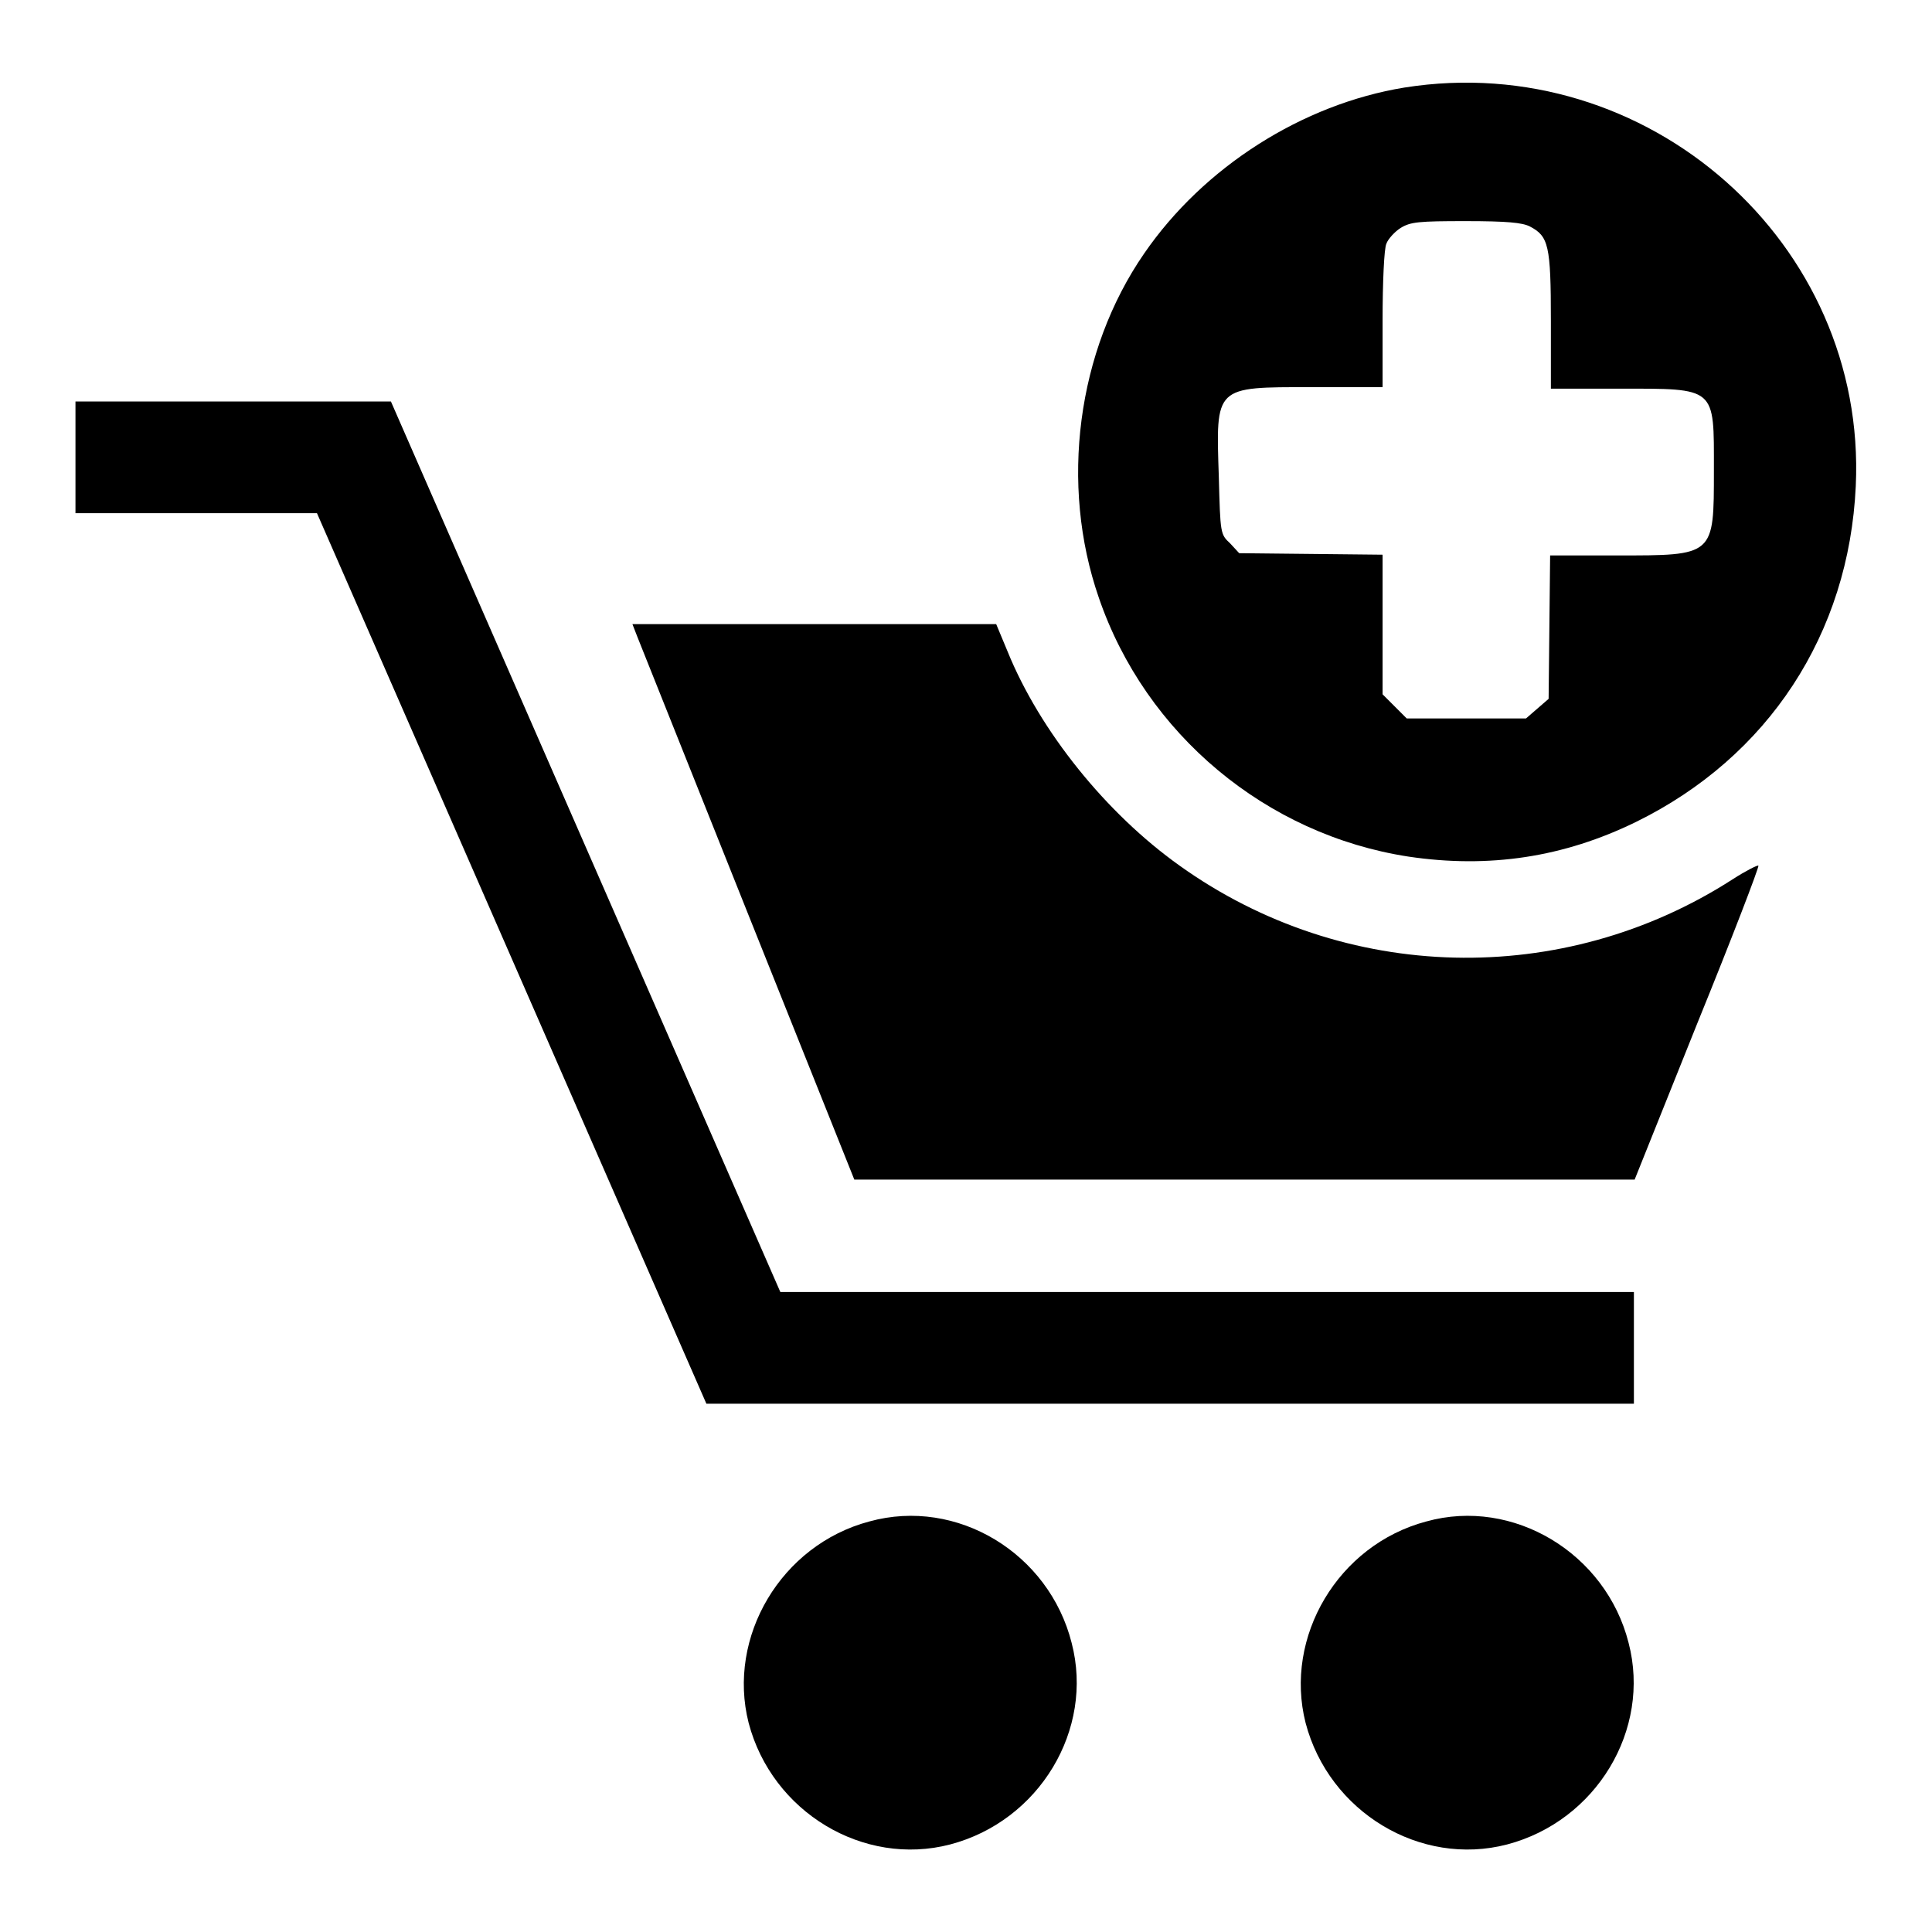
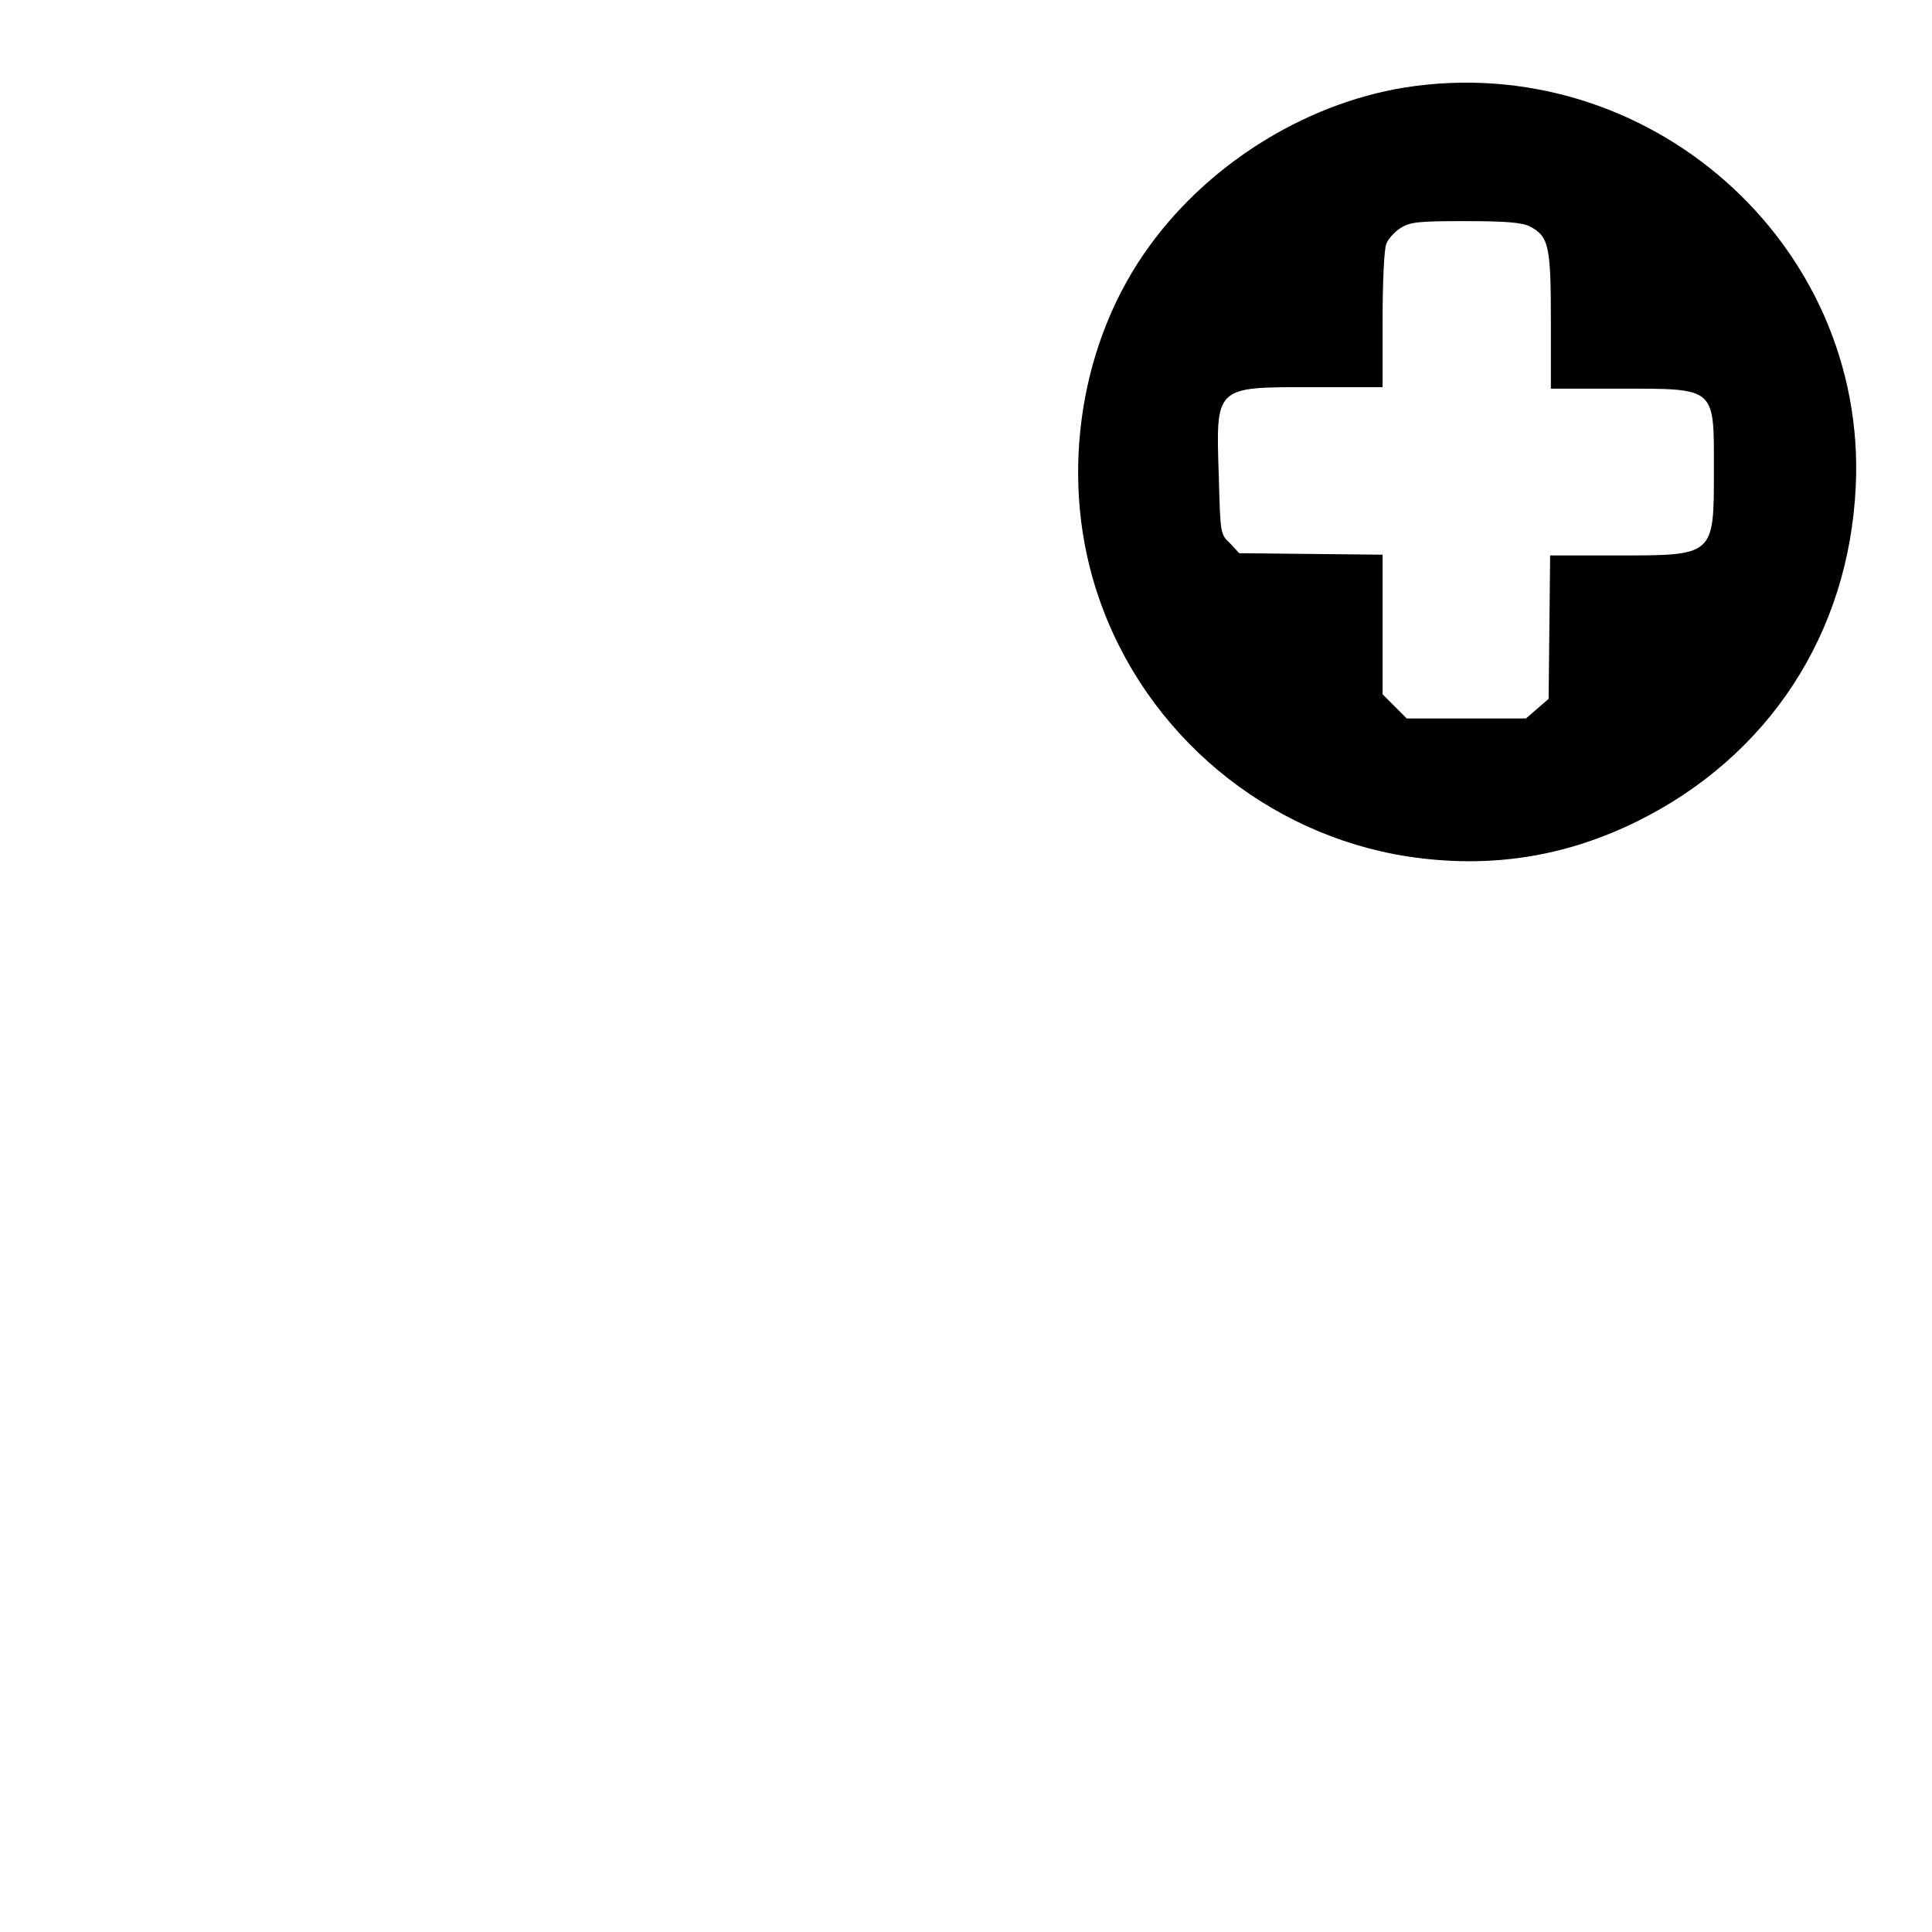
<svg xmlns="http://www.w3.org/2000/svg" version="1.1" x="0px" y="0px" viewBox="0 0 256 256" enable-background="new 0 0 256 256" xml:space="preserve">
  <g>
    <g>
      <g>
        <path fill="#000000" d="M186.1,11.6c-13.5,2.2-26.6,10.5-34.5,22c-8.9,12.9-11.2,30.6-6,45.6c6.2,18.1,22.2,31.4,41,34.3c10.7,1.6,20.6,0.1,30.2-4.6c17.5-8.6,28.2-24.9,29.1-44.5C247.4,32.2,218.3,6.5,186.1,11.6z M202.7,30c2.5,1.3,2.8,2.5,2.8,12.5v9h9c13,0,12.6-0.3,12.6,10.8c0,11.4,0.1,11.3-12.9,11.3h-8.8l-0.1,9.5l-0.1,9.5l-1.5,1.3l-1.5,1.3h-7.9h-7.9l-1.6-1.6l-1.6-1.6v-9.2v-9.3l-9.5-0.1l-9.5-0.1l-1.2-1.3c-1.3-1.2-1.3-1.3-1.5-8.8c-0.4-12.1-0.6-11.9,12.3-11.9h9.4v-8.9c0-4.9,0.2-9.5,0.5-10.1c0.2-0.6,1.1-1.6,1.9-2.1c1.3-0.8,2.4-0.9,8.6-0.9C199.7,29.3,201.7,29.5,202.7,30z" />
-         <path fill="#000000" d="M10,60.7V68h16h16l25.8,59l25.8,59h61.4h61.5v-7.4v-7.4H160h-56.6l-25.8-59l-25.8-59H30.9H10V60.7z" />
-         <path fill="#000000" d="M84.5,84.5c0.4,1,7,17.5,14.7,36.8l14,35h51.7h51.7l8.3-20.7c4.6-11.3,8.2-20.7,8.1-20.9c-0.1-0.1-1.7,0.7-3.4,1.8c-22.5,14.5-51.5,13.8-73.3-1.8c-9.7-6.9-18.5-17.8-22.8-28.4l-1.5-3.6h-24.1H83.8L84.5,84.5z" />
-         <path fill="#000000" d="M115.2,201.6c-11.7,3.1-18.9,15.3-16,26.7c3.1,11.8,15.2,19.1,26.7,16.1c11.8-3.1,19.1-15.2,16.1-26.7C139,205.8,126.8,198.4,115.2,201.6z" />
-         <path fill="#000000" d="M189,201.6c-11.7,3.1-18.9,15.3-16,26.7c3.1,11.8,15.2,19.1,26.7,16.1c11.8-3.1,19.1-15.2,16.1-26.7C212.8,205.8,200.5,198.4,189,201.6z" />
      </g>
    </g>
  </g>
</svg>